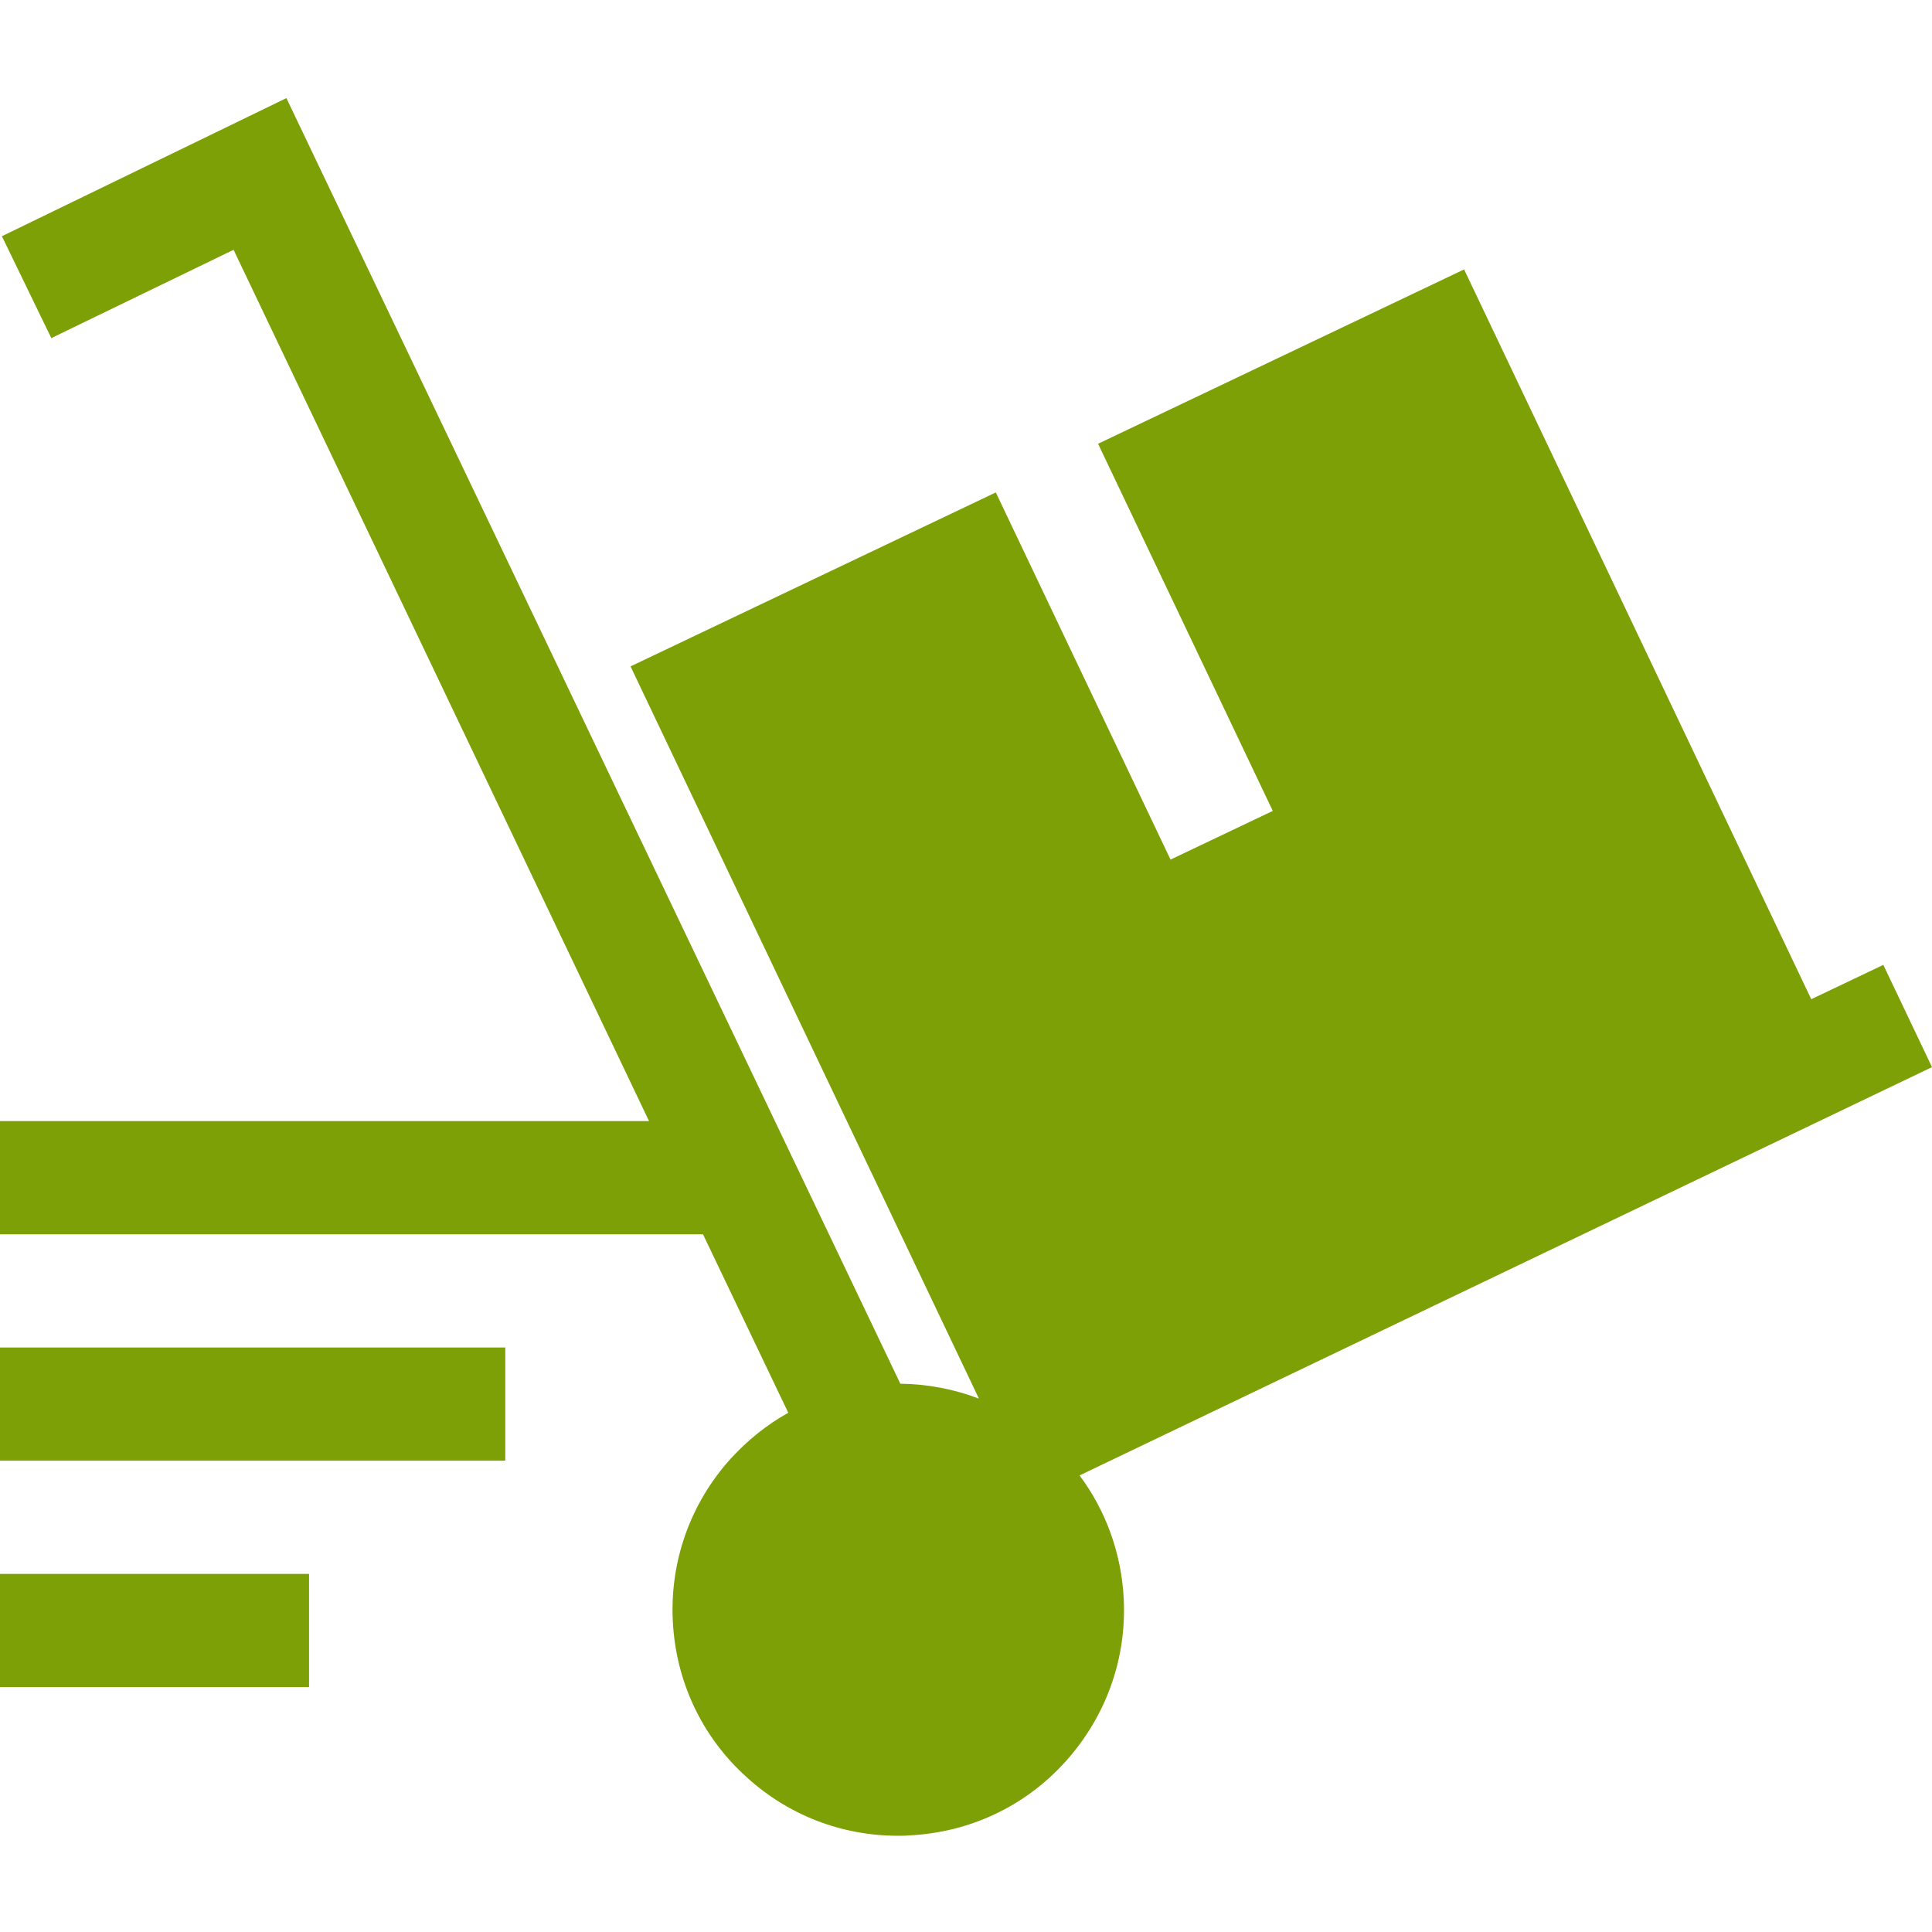
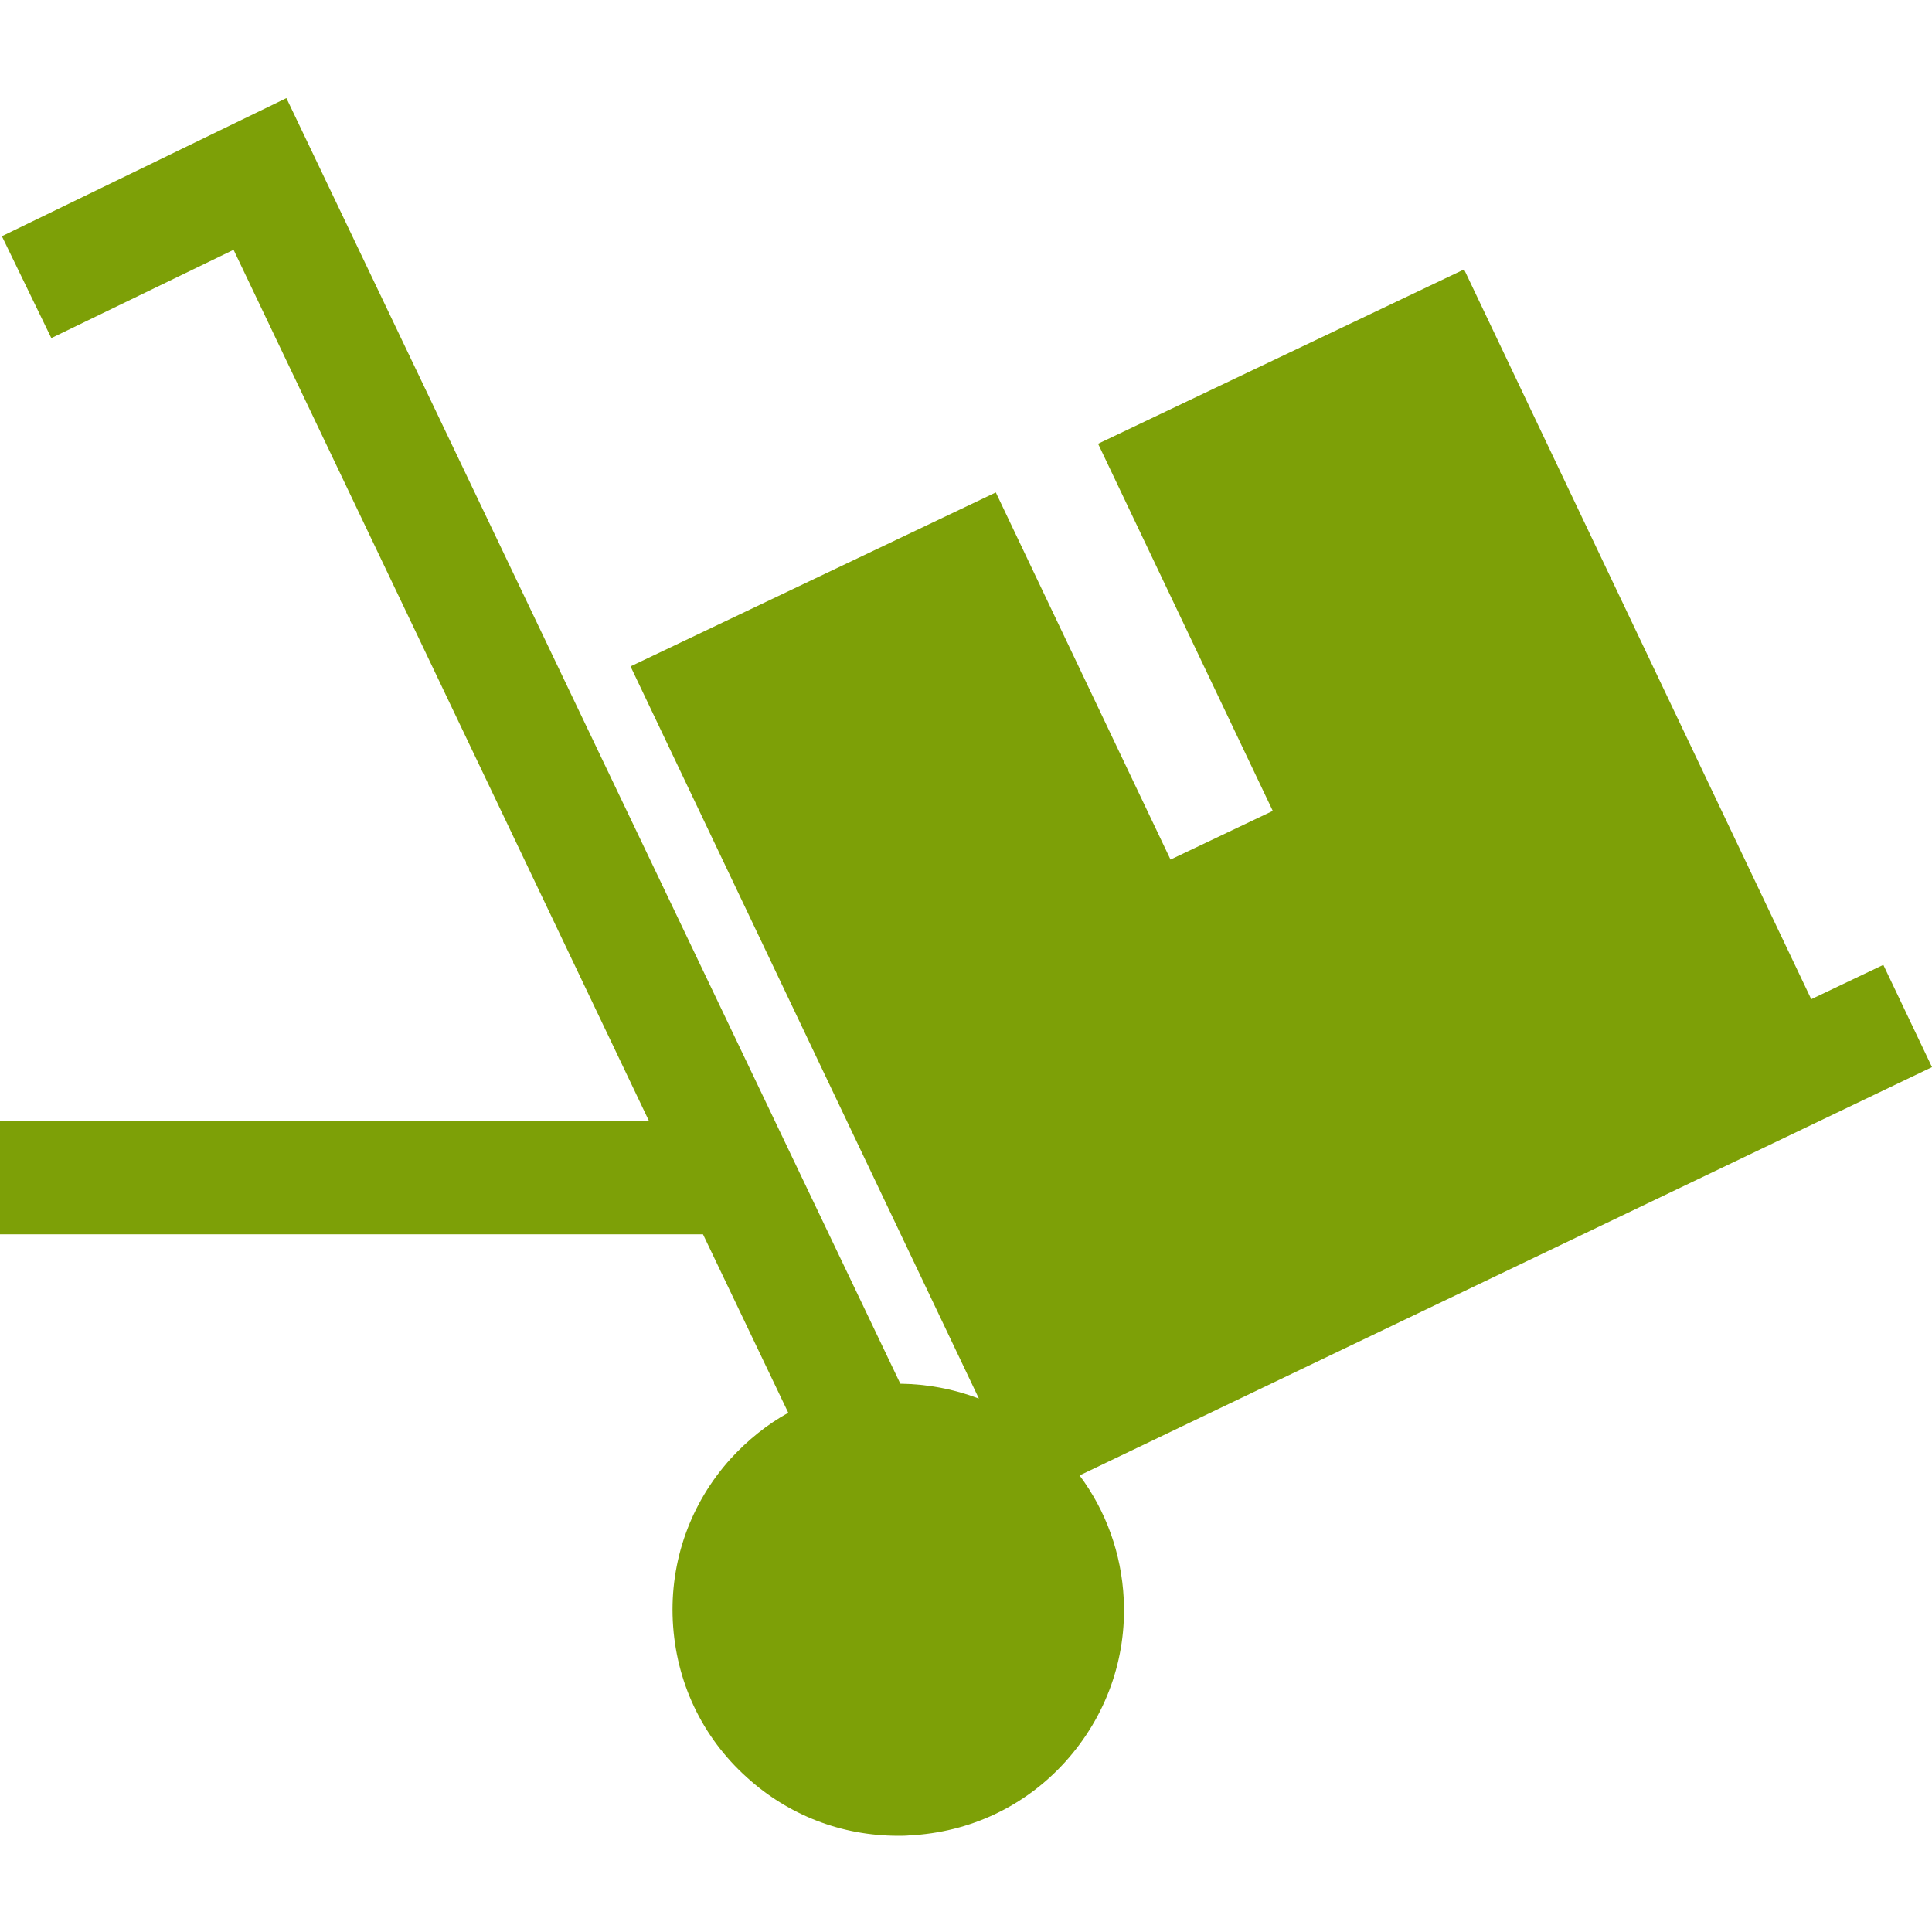
<svg xmlns="http://www.w3.org/2000/svg" version="1.1" id="Capa_1" x="0px" y="0px" viewBox="0 0 512 512" style="enable-background:new 0 0 512 512;" xml:space="preserve">
  <style type="text/css">
	.st0{fill:#7DA007;}
</style>
  <path class="st0" d="M286.1,391L512,282.8l-12.9-27.1l-19.1,9.1L388,71.4l-97,46.2l46.3,97.3l-27.1,12.9l-46.3-97.3l-96.8,46.1  l92.3,194l-0.1,0c-6.6-2.5-13.5-3.8-20.7-3.9L75.9,26L0.5,62.6l13.1,27l48.3-23.4L172,297.1H0v30h186.3l22.6,47.3  c-5.6,3.1-10.7,7.2-15.2,12.1c-10.7,11.8-16.2,27.2-15.4,43.1c0.8,16,7.7,30.7,19.6,41.4c11.1,10.1,25.2,15.5,40.1,15.5  c1,0,2,0,3-0.1c16-0.8,30.7-7.7,41.4-19.6s16.2-27.2,15.4-43.1C297.2,411.7,293.1,400.4,286.1,391z" />
-   <path class="st0" d="M0,417.1h81.9v30H0V417.1z" />
-   <path class="st0" d="M0,357.1h133.9v30H0V357.1z" />
+   <path class="st0" d="M0,357.1v30H0V357.1z" />
</svg>